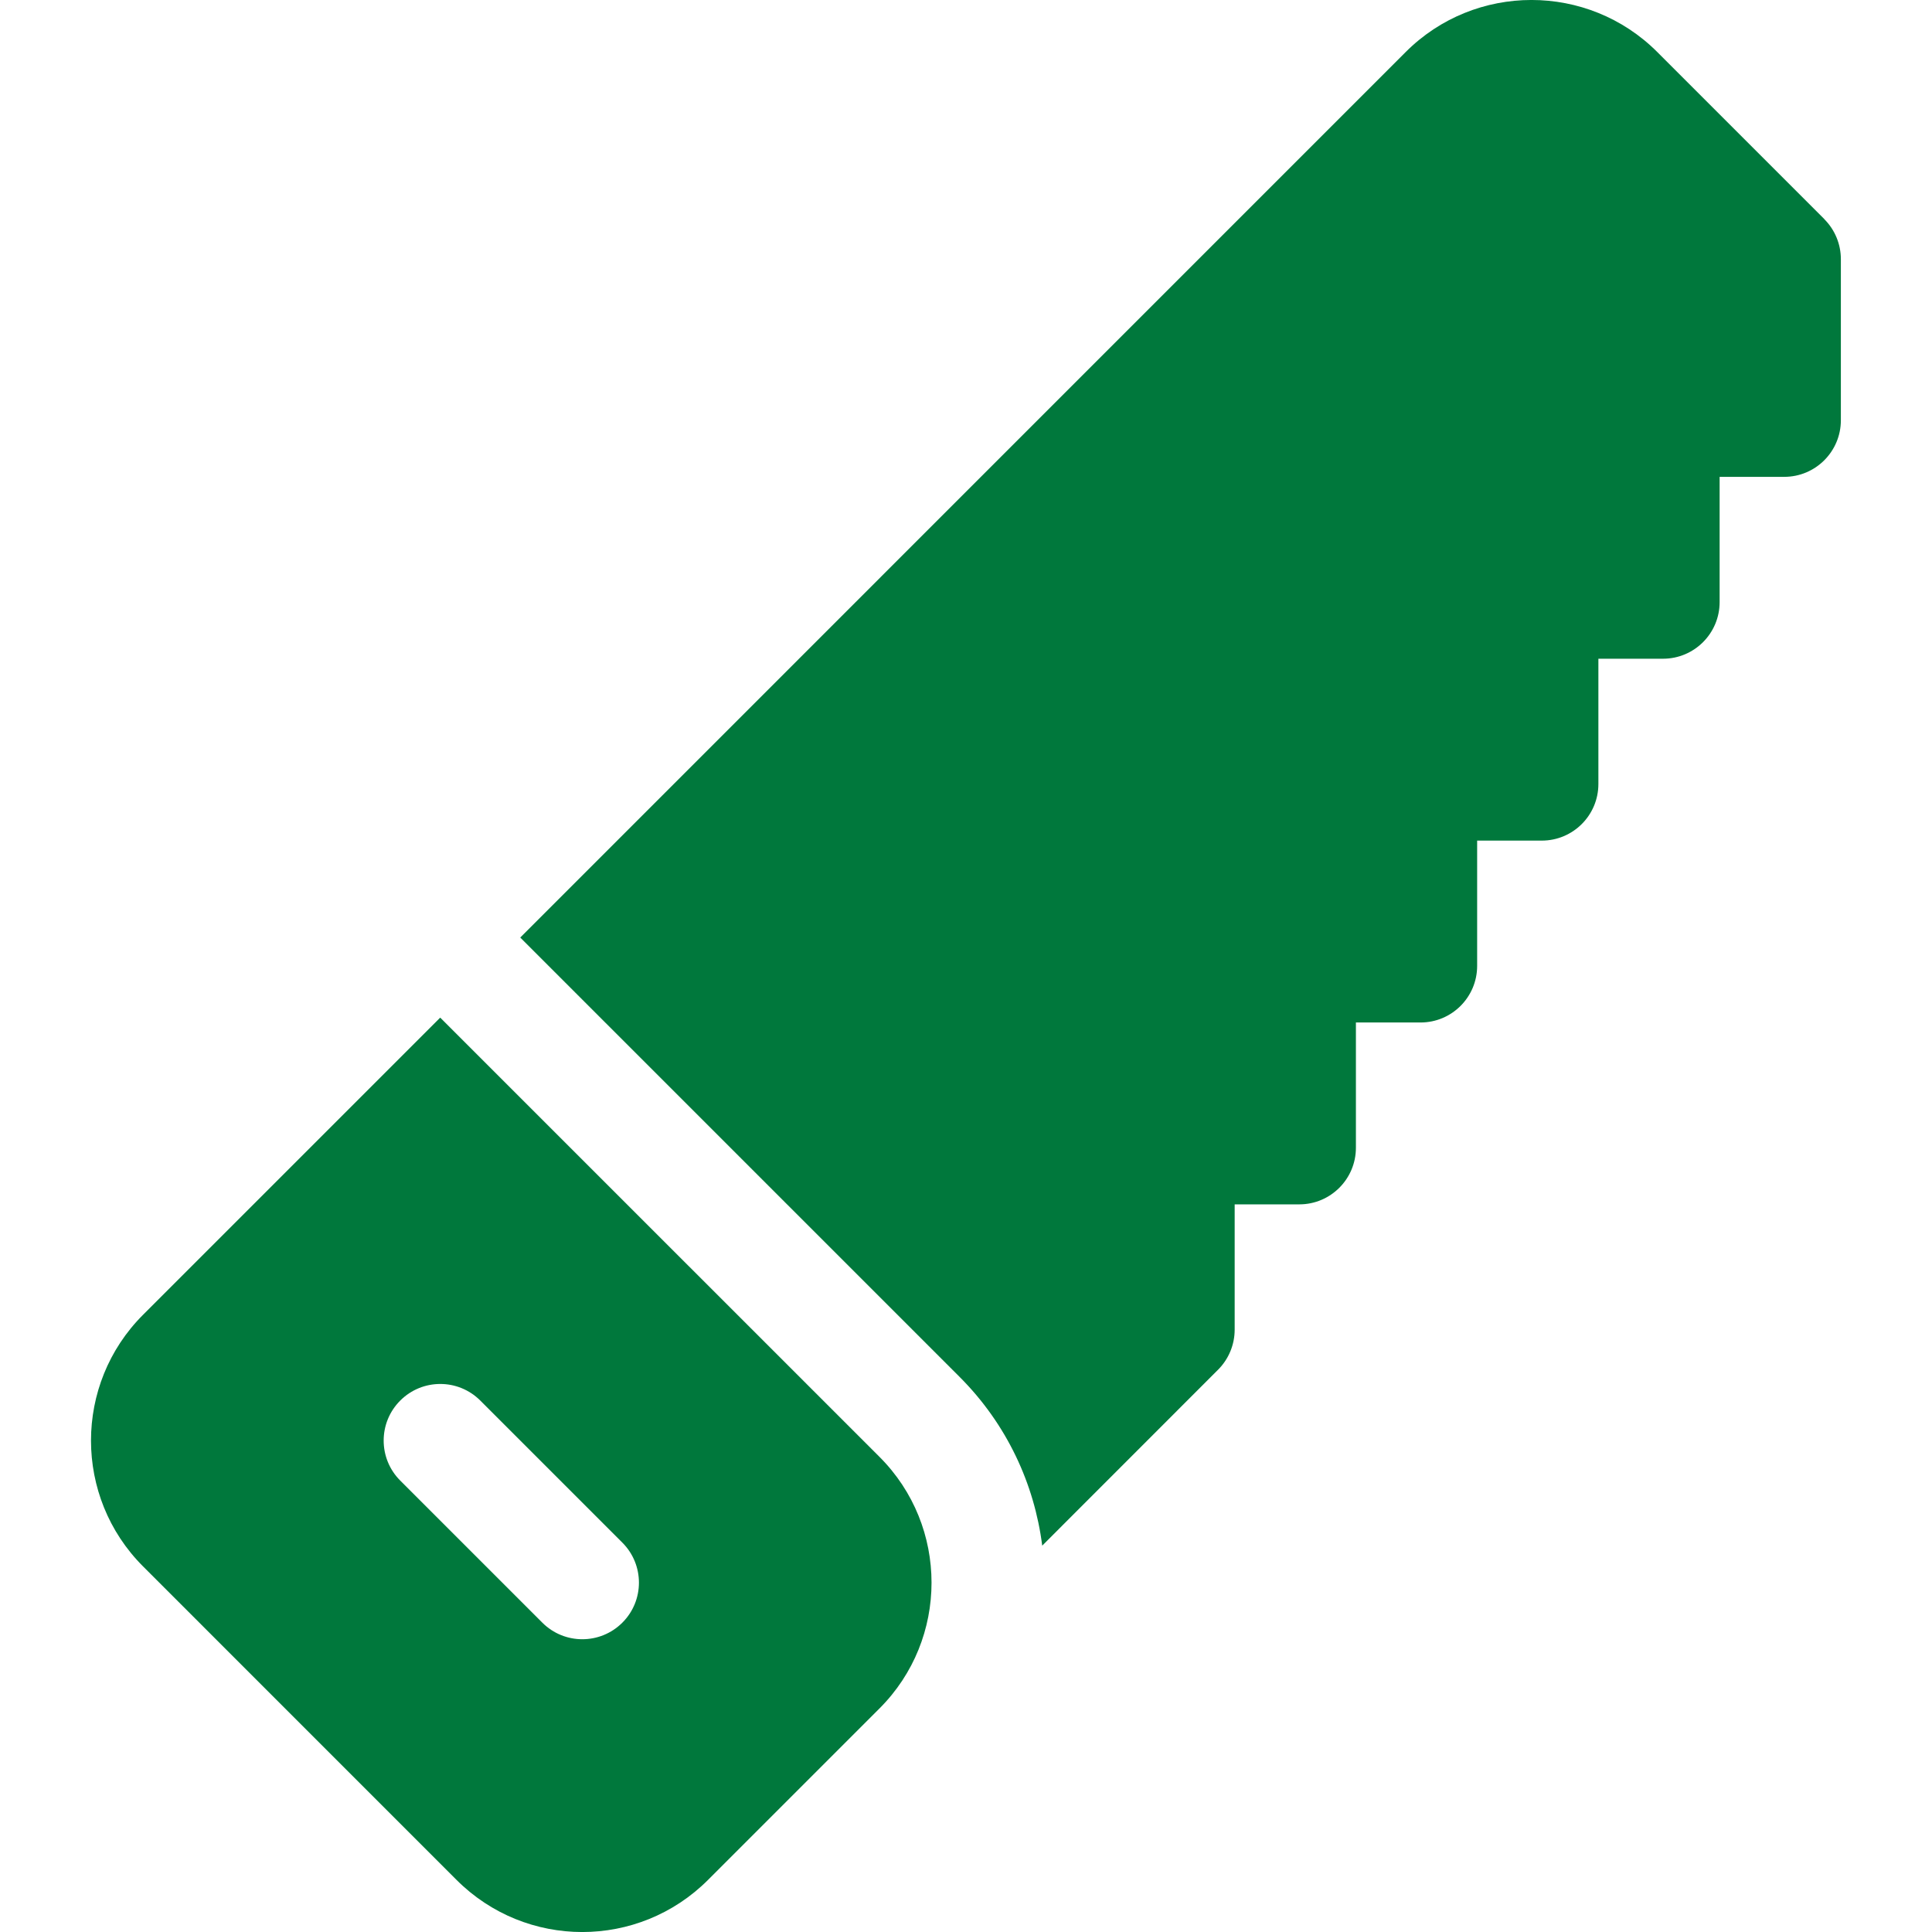
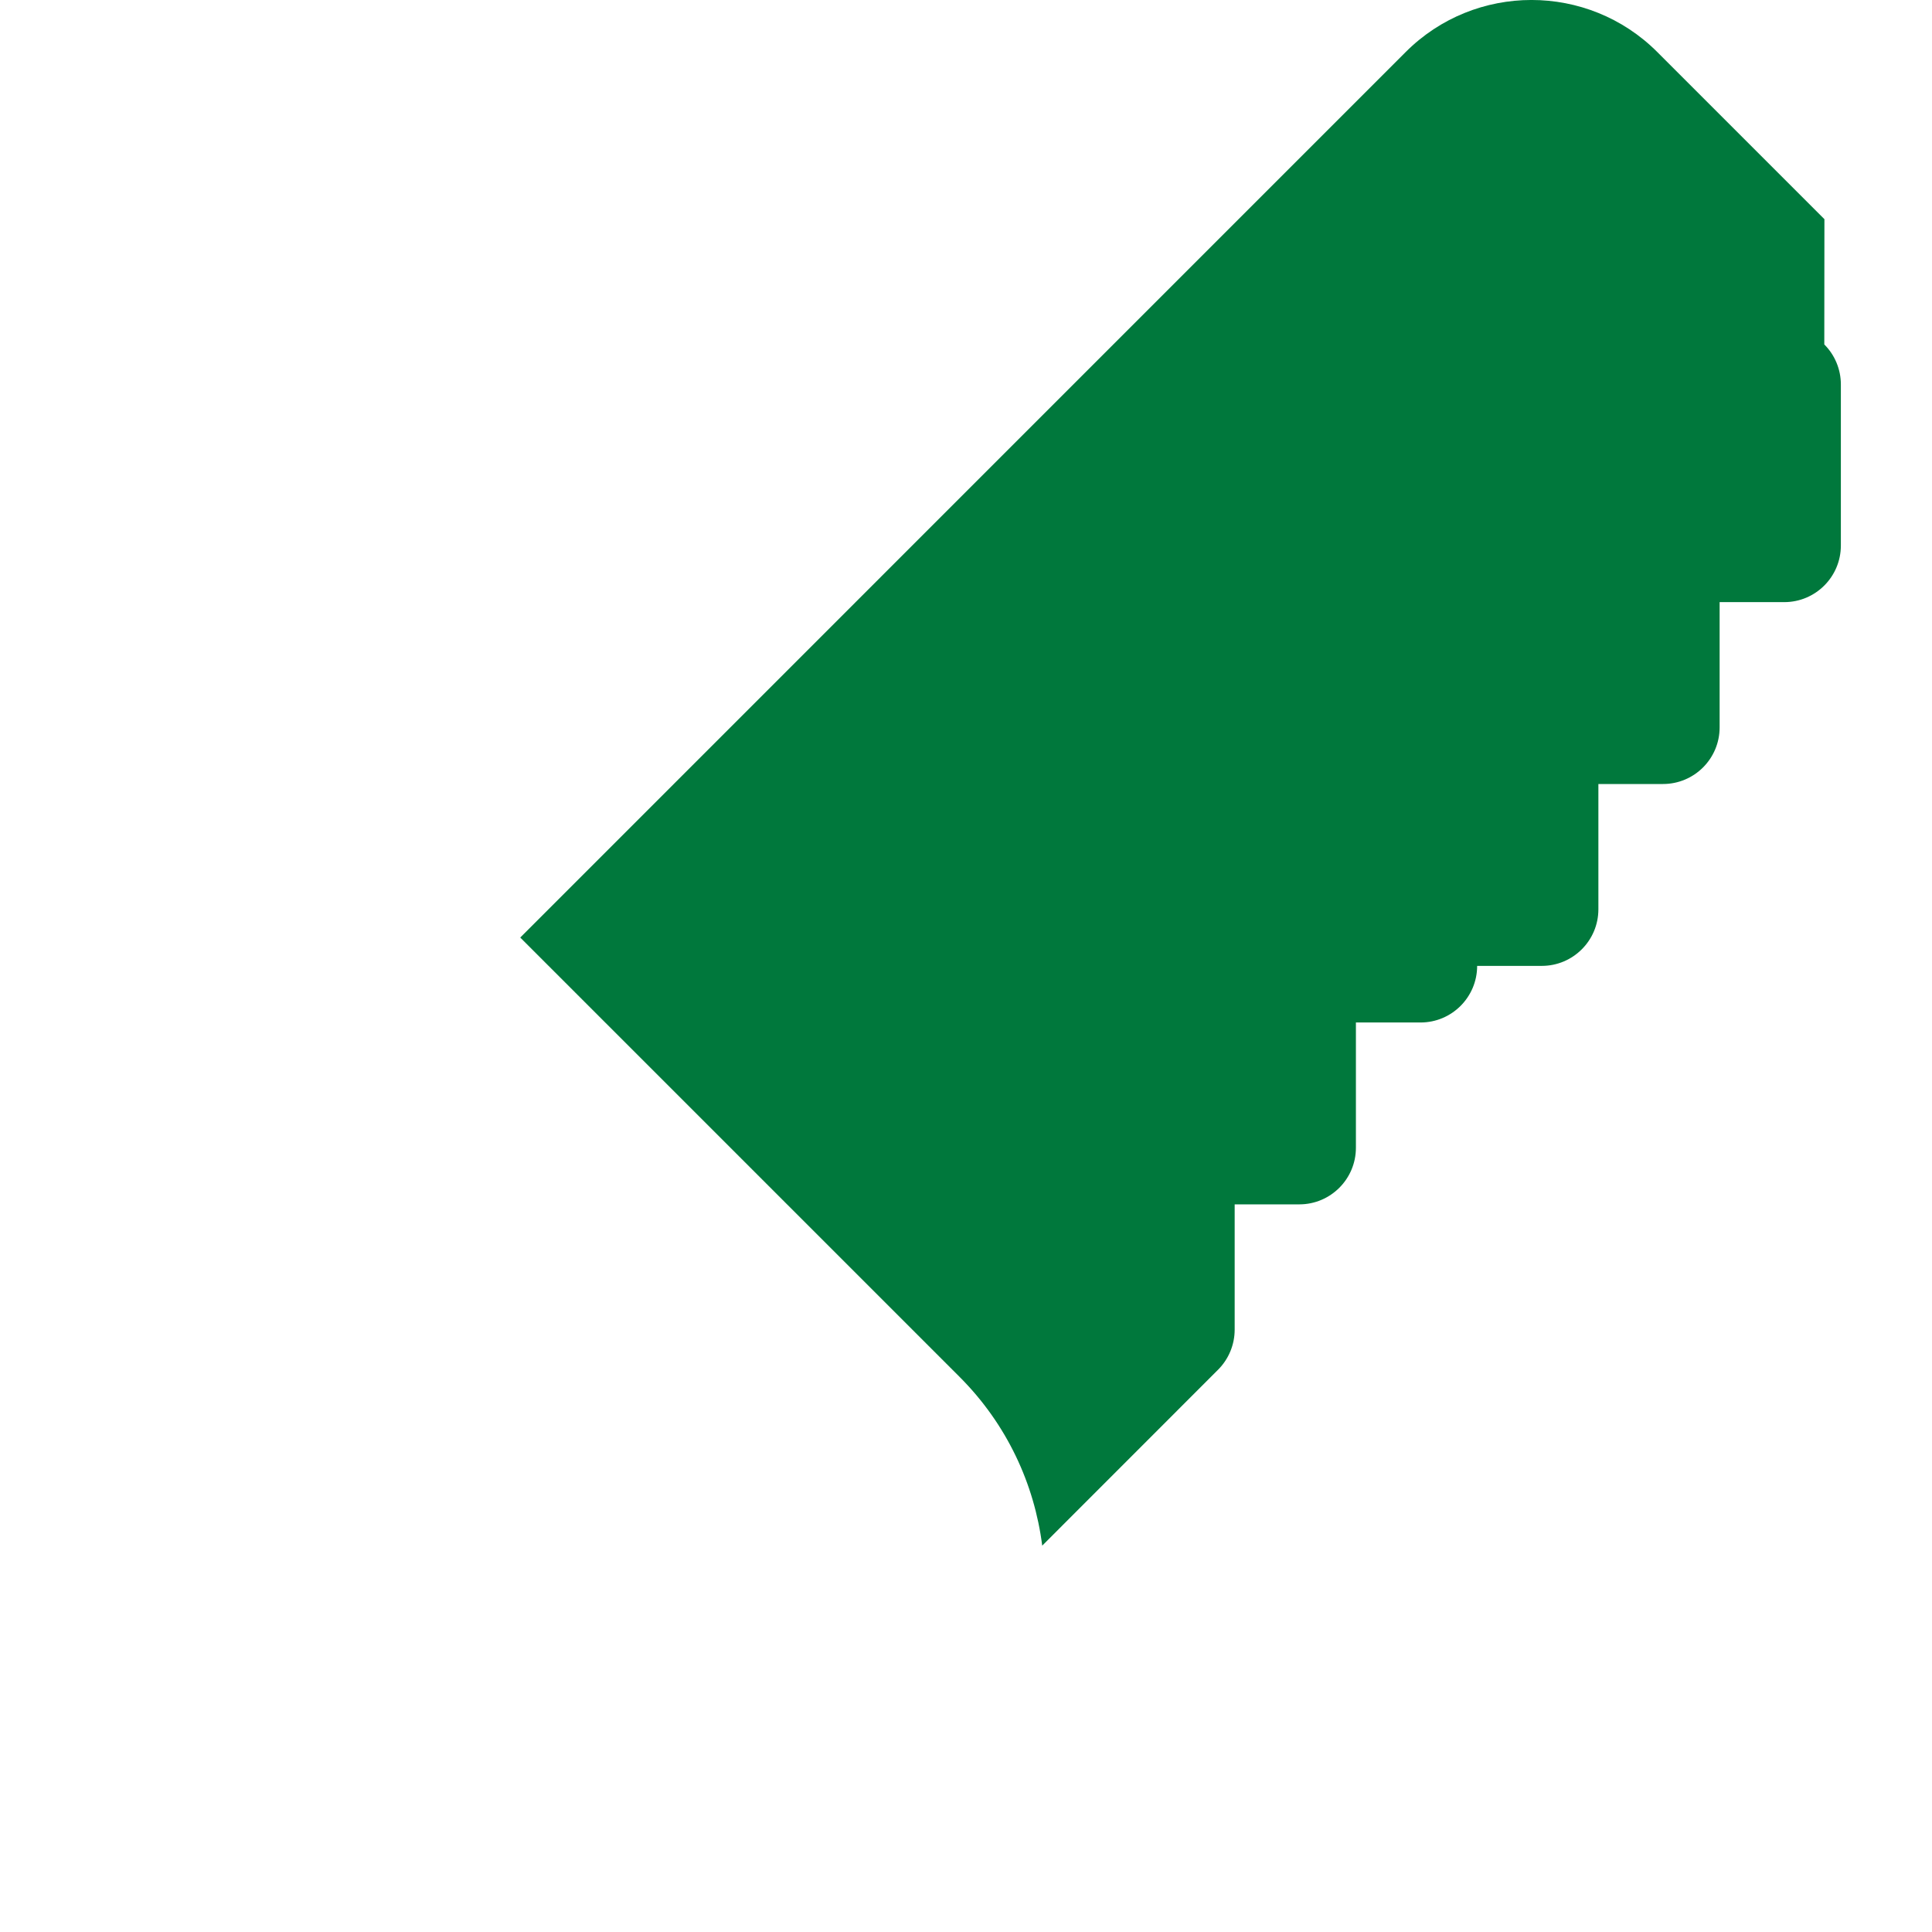
<svg xmlns="http://www.w3.org/2000/svg" id="Capa_1" viewBox="0 0 512 512">
  <defs>
    <style>      .st0 {        fill: #00783c;      }    </style>
  </defs>
-   <path class="st0" d="M483.49,58.08s-24.86-24.86-44.3-44.3h0c-18.38-18.38-48.28-18.38-66.66,0l-234.66,234.68,116.42,116.42c12.54,12.54,19.83,28.37,21.91,44.73l46.61-46.63c2.81-2.81,4.39-6.63,4.39-10.61v-33.2h17.13c8.28,0,15-6.72,15-15v-33.2h17.13c8.28,0,15-6.72,15-15v-33.2h17.13c8.28,0,15-6.72,15-15v-33.2h17.13c8.28,0,15-6.72,15-15v-33.2h17.13c8.28,0,15-6.72,15-15v-42.69c0-3.98-1.58-7.79-4.39-10.6h0Z" />
-   <path class="st0" d="M116.67,269.67l-78.77,78.77c-18.38,18.38-18.38,48.28,0,66.66l83.08,83.09c18.4,18.41,48.22,18.44,66.66,0l45.44-45.44s0,0,0,0c18.38-18.38,18.38-48.28,0-66.66-36.91-36.91-116.42-116.41-116.42-116.41ZM164.93,430.02c-5.86,5.86-15.36,5.86-21.21,0l-37.65-37.65c-5.86-5.86-5.86-15.35,0-21.21s15.35-5.86,21.21,0l37.65,37.65c5.86,5.86,5.86,15.36,0,21.21h0Z" />
+   <path class="st0" d="M483.49,58.08s-24.86-24.86-44.3-44.3h0c-18.38-18.38-48.28-18.38-66.66,0l-234.66,234.68,116.42,116.42c12.54,12.54,19.83,28.37,21.91,44.73l46.61-46.63c2.81-2.81,4.39-6.63,4.39-10.61v-33.2h17.13c8.28,0,15-6.72,15-15v-33.2h17.13c8.28,0,15-6.72,15-15h17.13c8.28,0,15-6.72,15-15v-33.2h17.13c8.28,0,15-6.72,15-15v-33.2h17.13c8.28,0,15-6.72,15-15v-42.69c0-3.98-1.58-7.79-4.39-10.6h0Z" />
</svg>